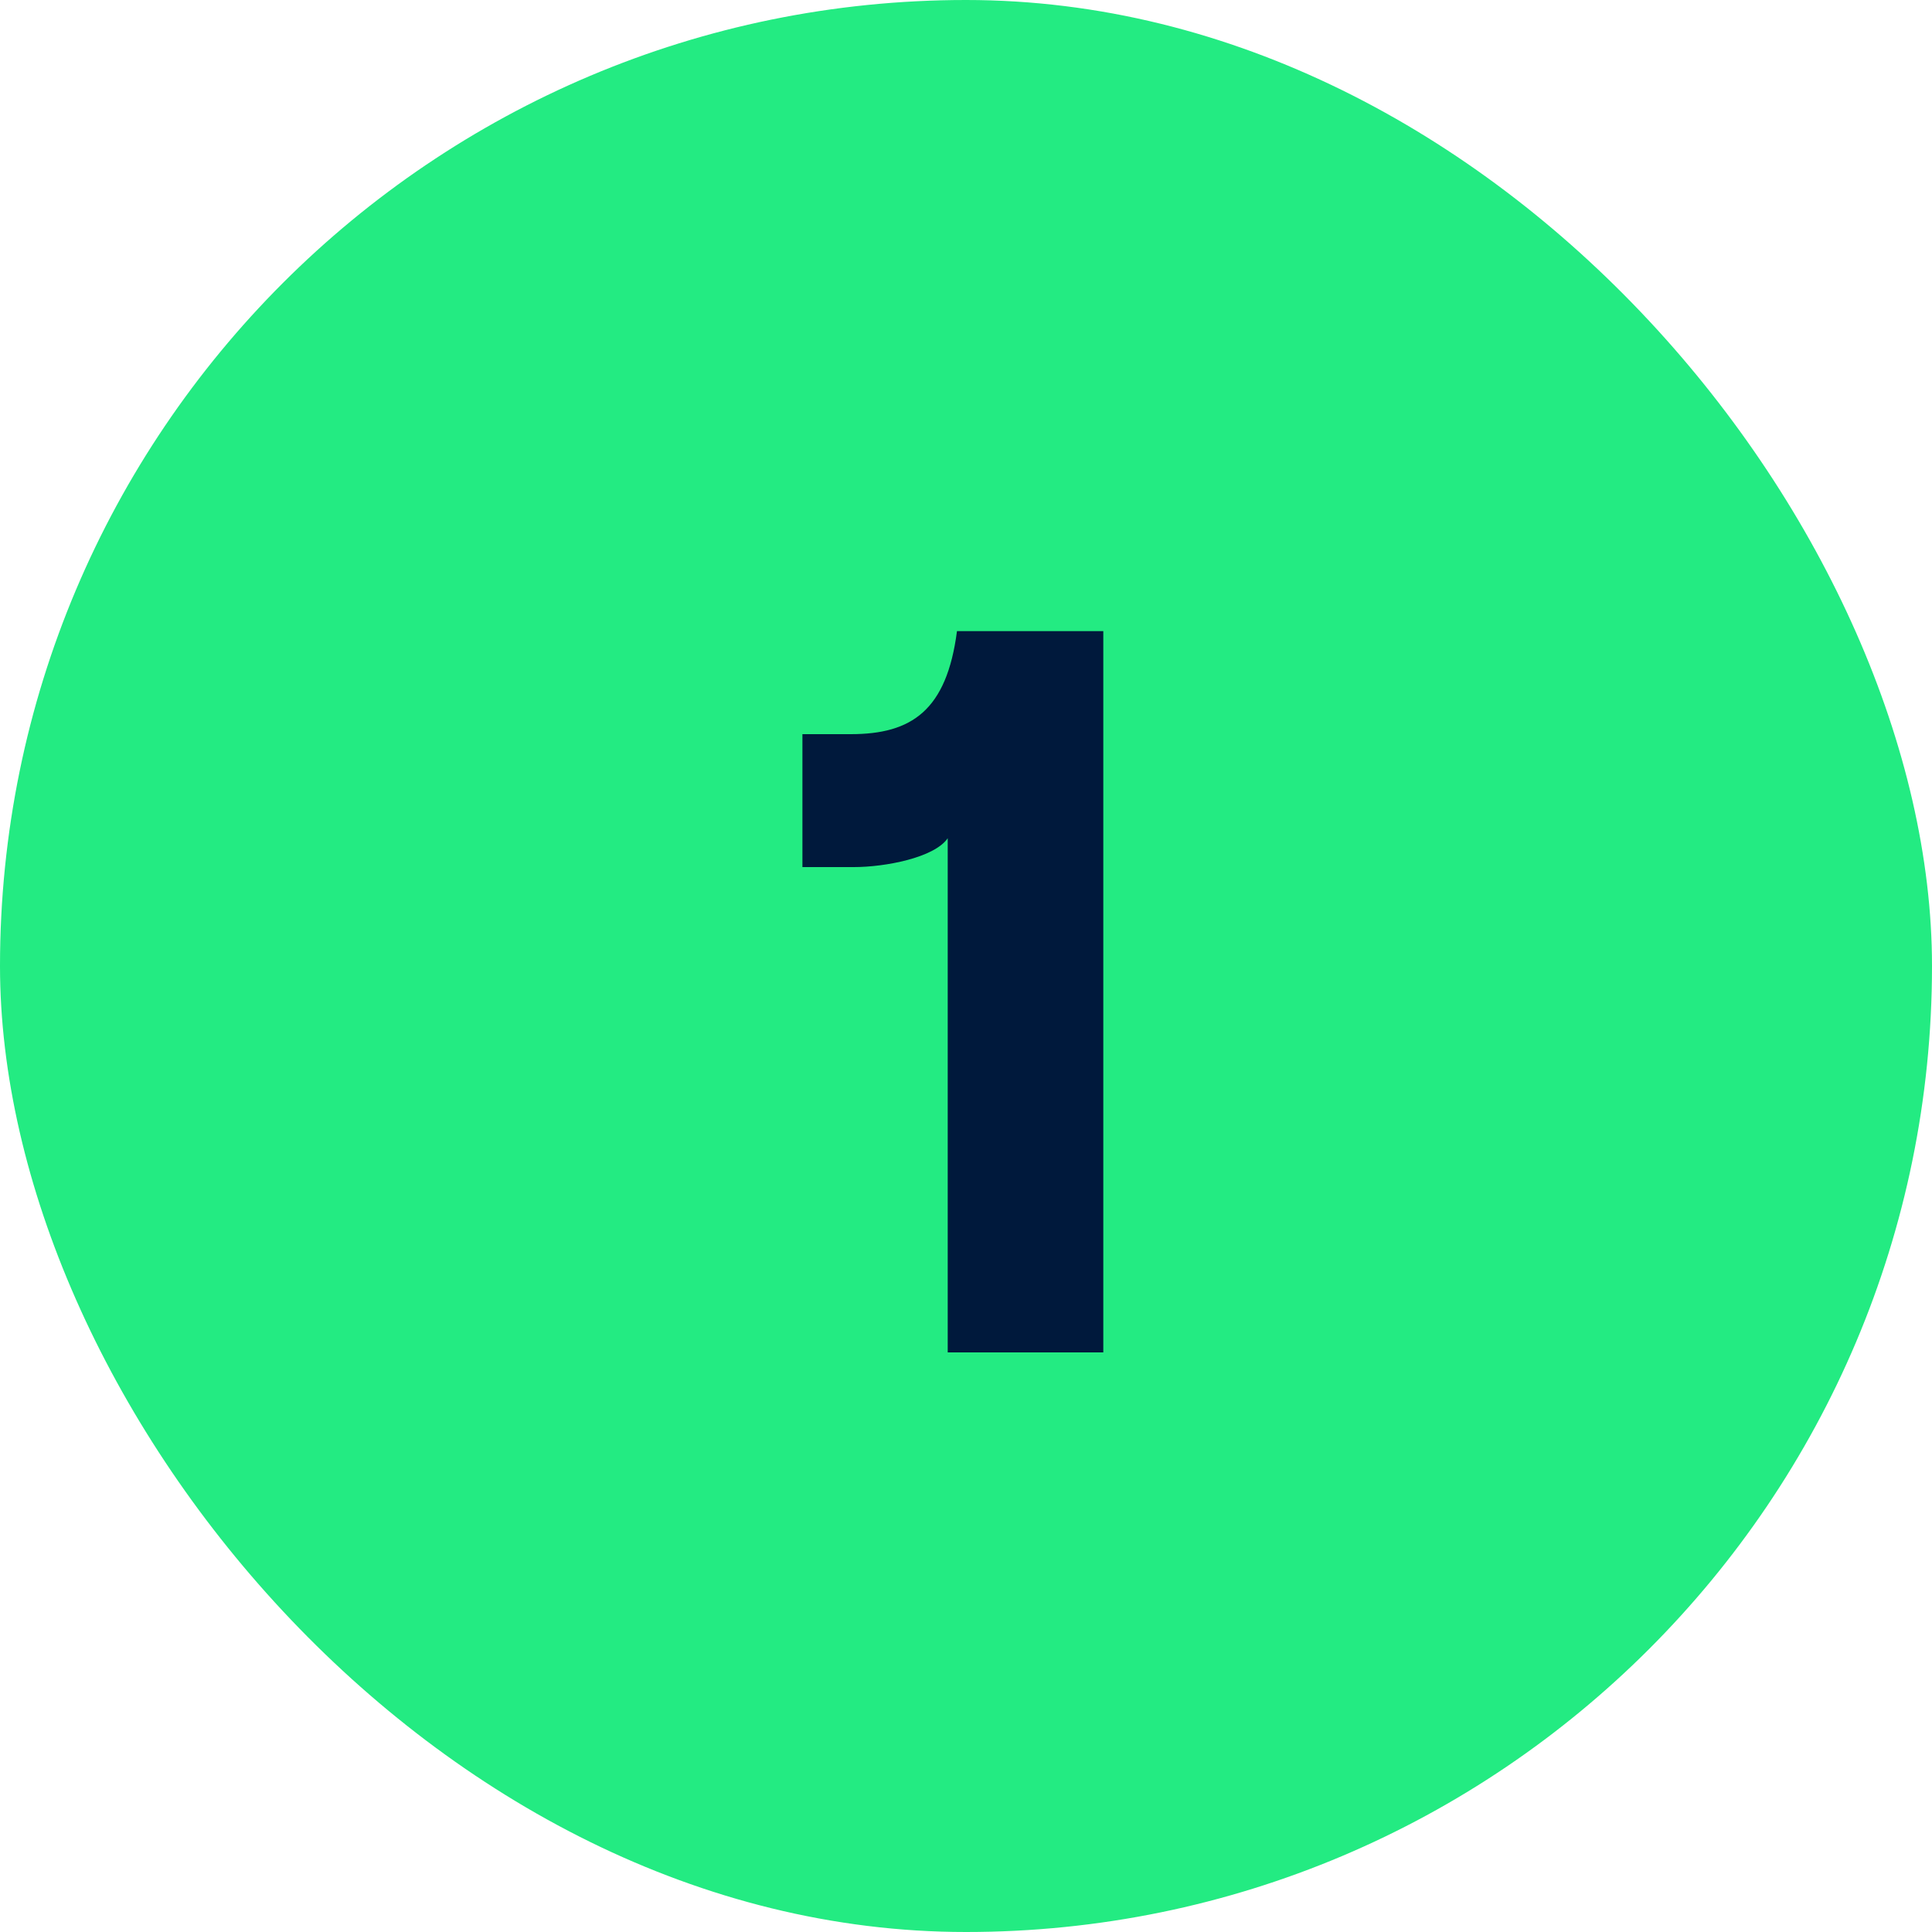
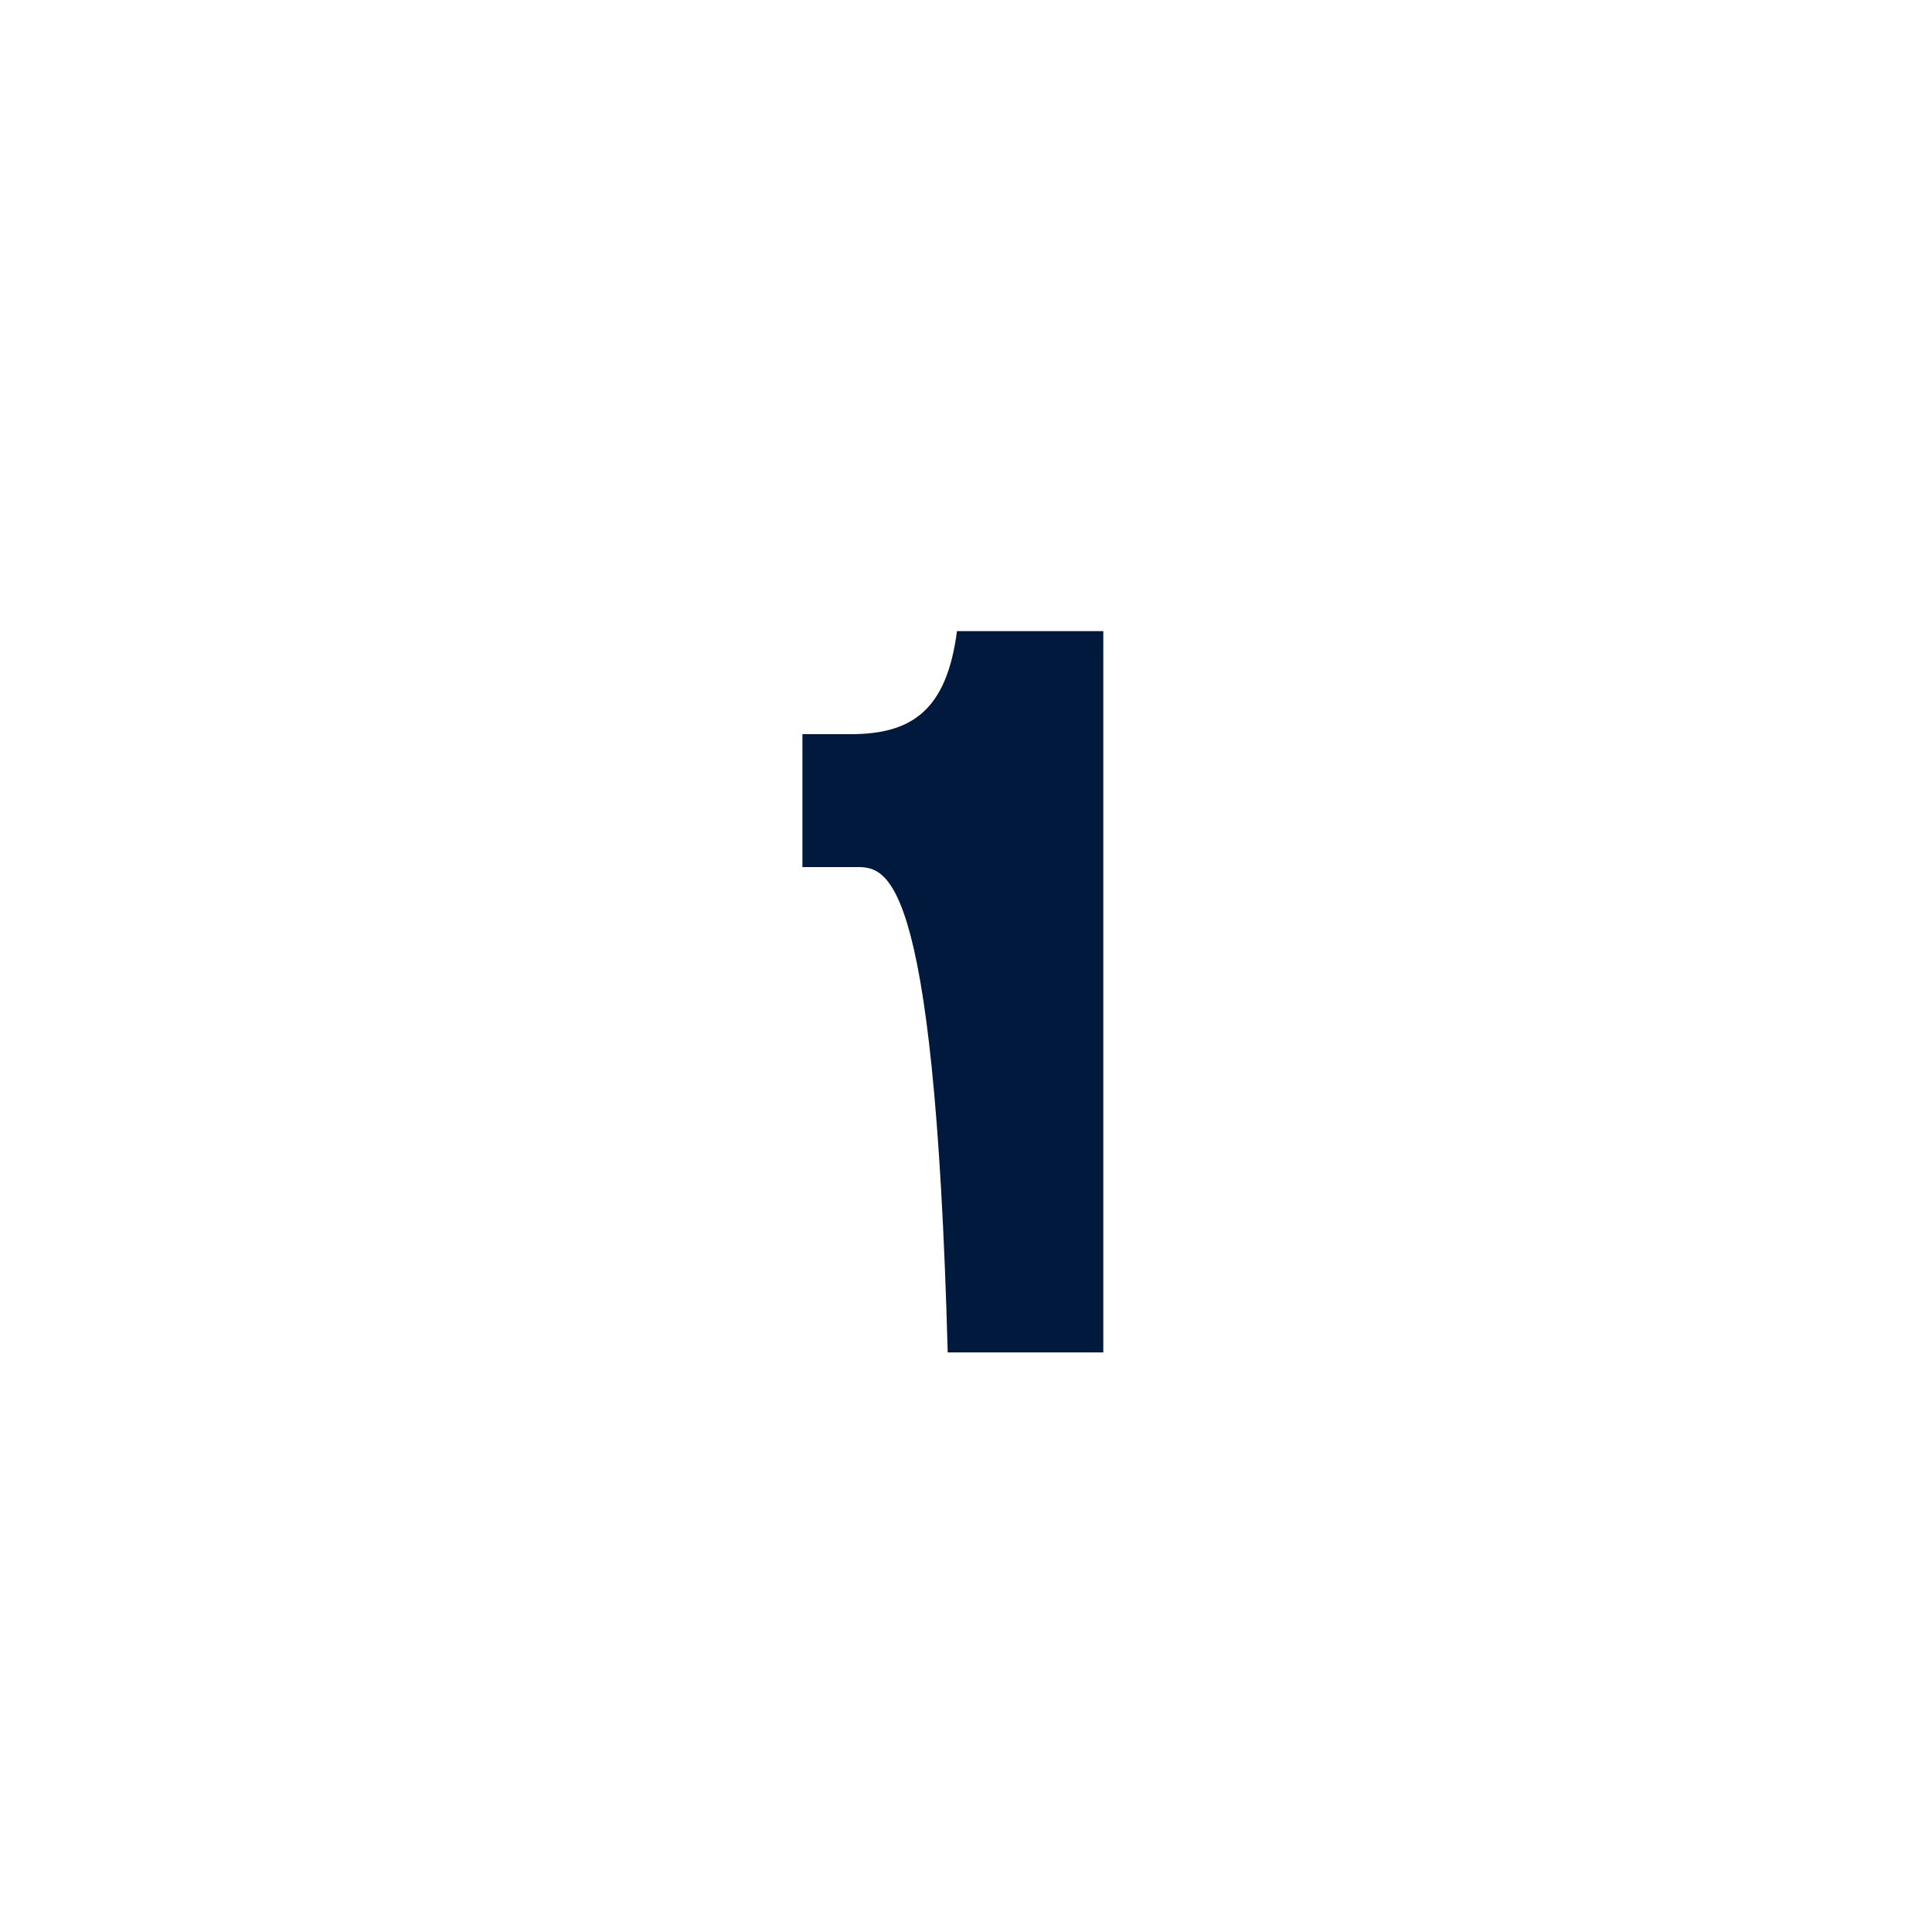
<svg xmlns="http://www.w3.org/2000/svg" width="30" height="30" viewBox="0 0 30 30" fill="none">
-   <rect width="30" height="30" rx="15" fill="#23EB82" />
-   <path d="M17.132 9.8V21H14.716V13.016C14.508 13.32 13.74 13.464 13.26 13.464H12.46V11.4H13.212C14.156 11.4 14.7 11.032 14.86 9.8H17.132Z" fill="#00193C" />
+   <path d="M17.132 9.8V21H14.716C14.508 13.32 13.74 13.464 13.26 13.464H12.46V11.4H13.212C14.156 11.4 14.7 11.032 14.86 9.8H17.132Z" fill="#00193C" />
</svg>